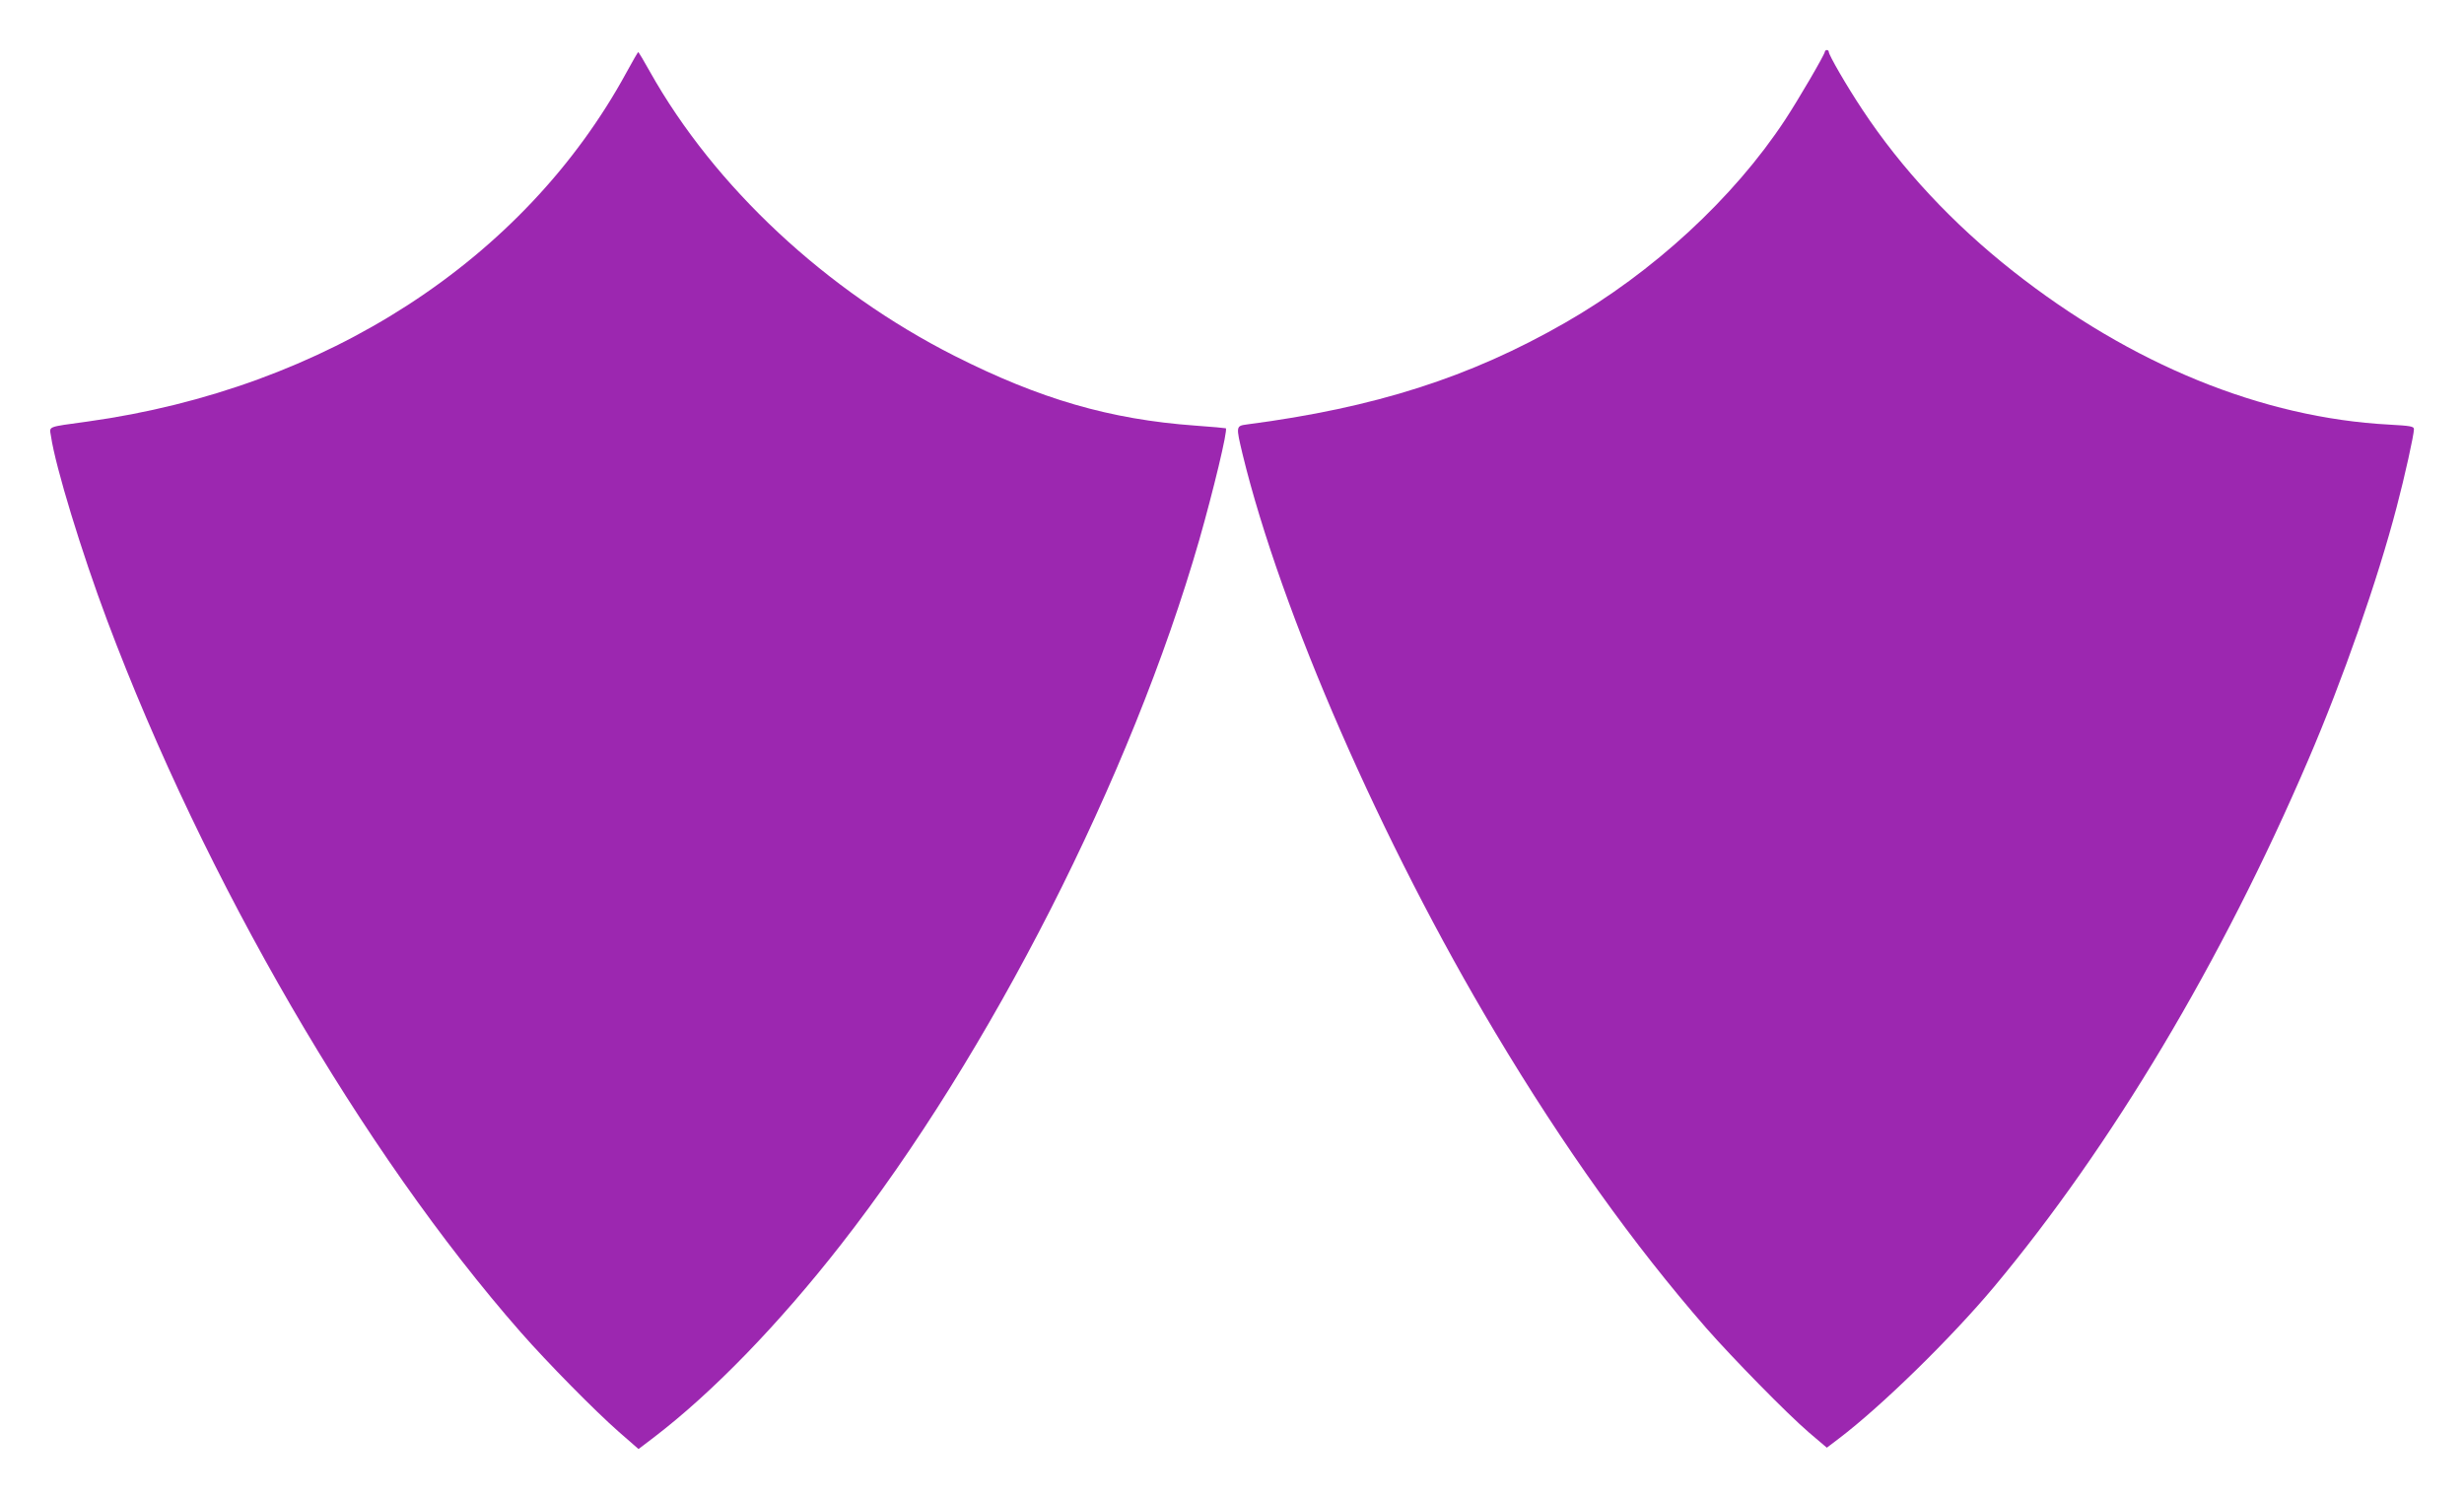
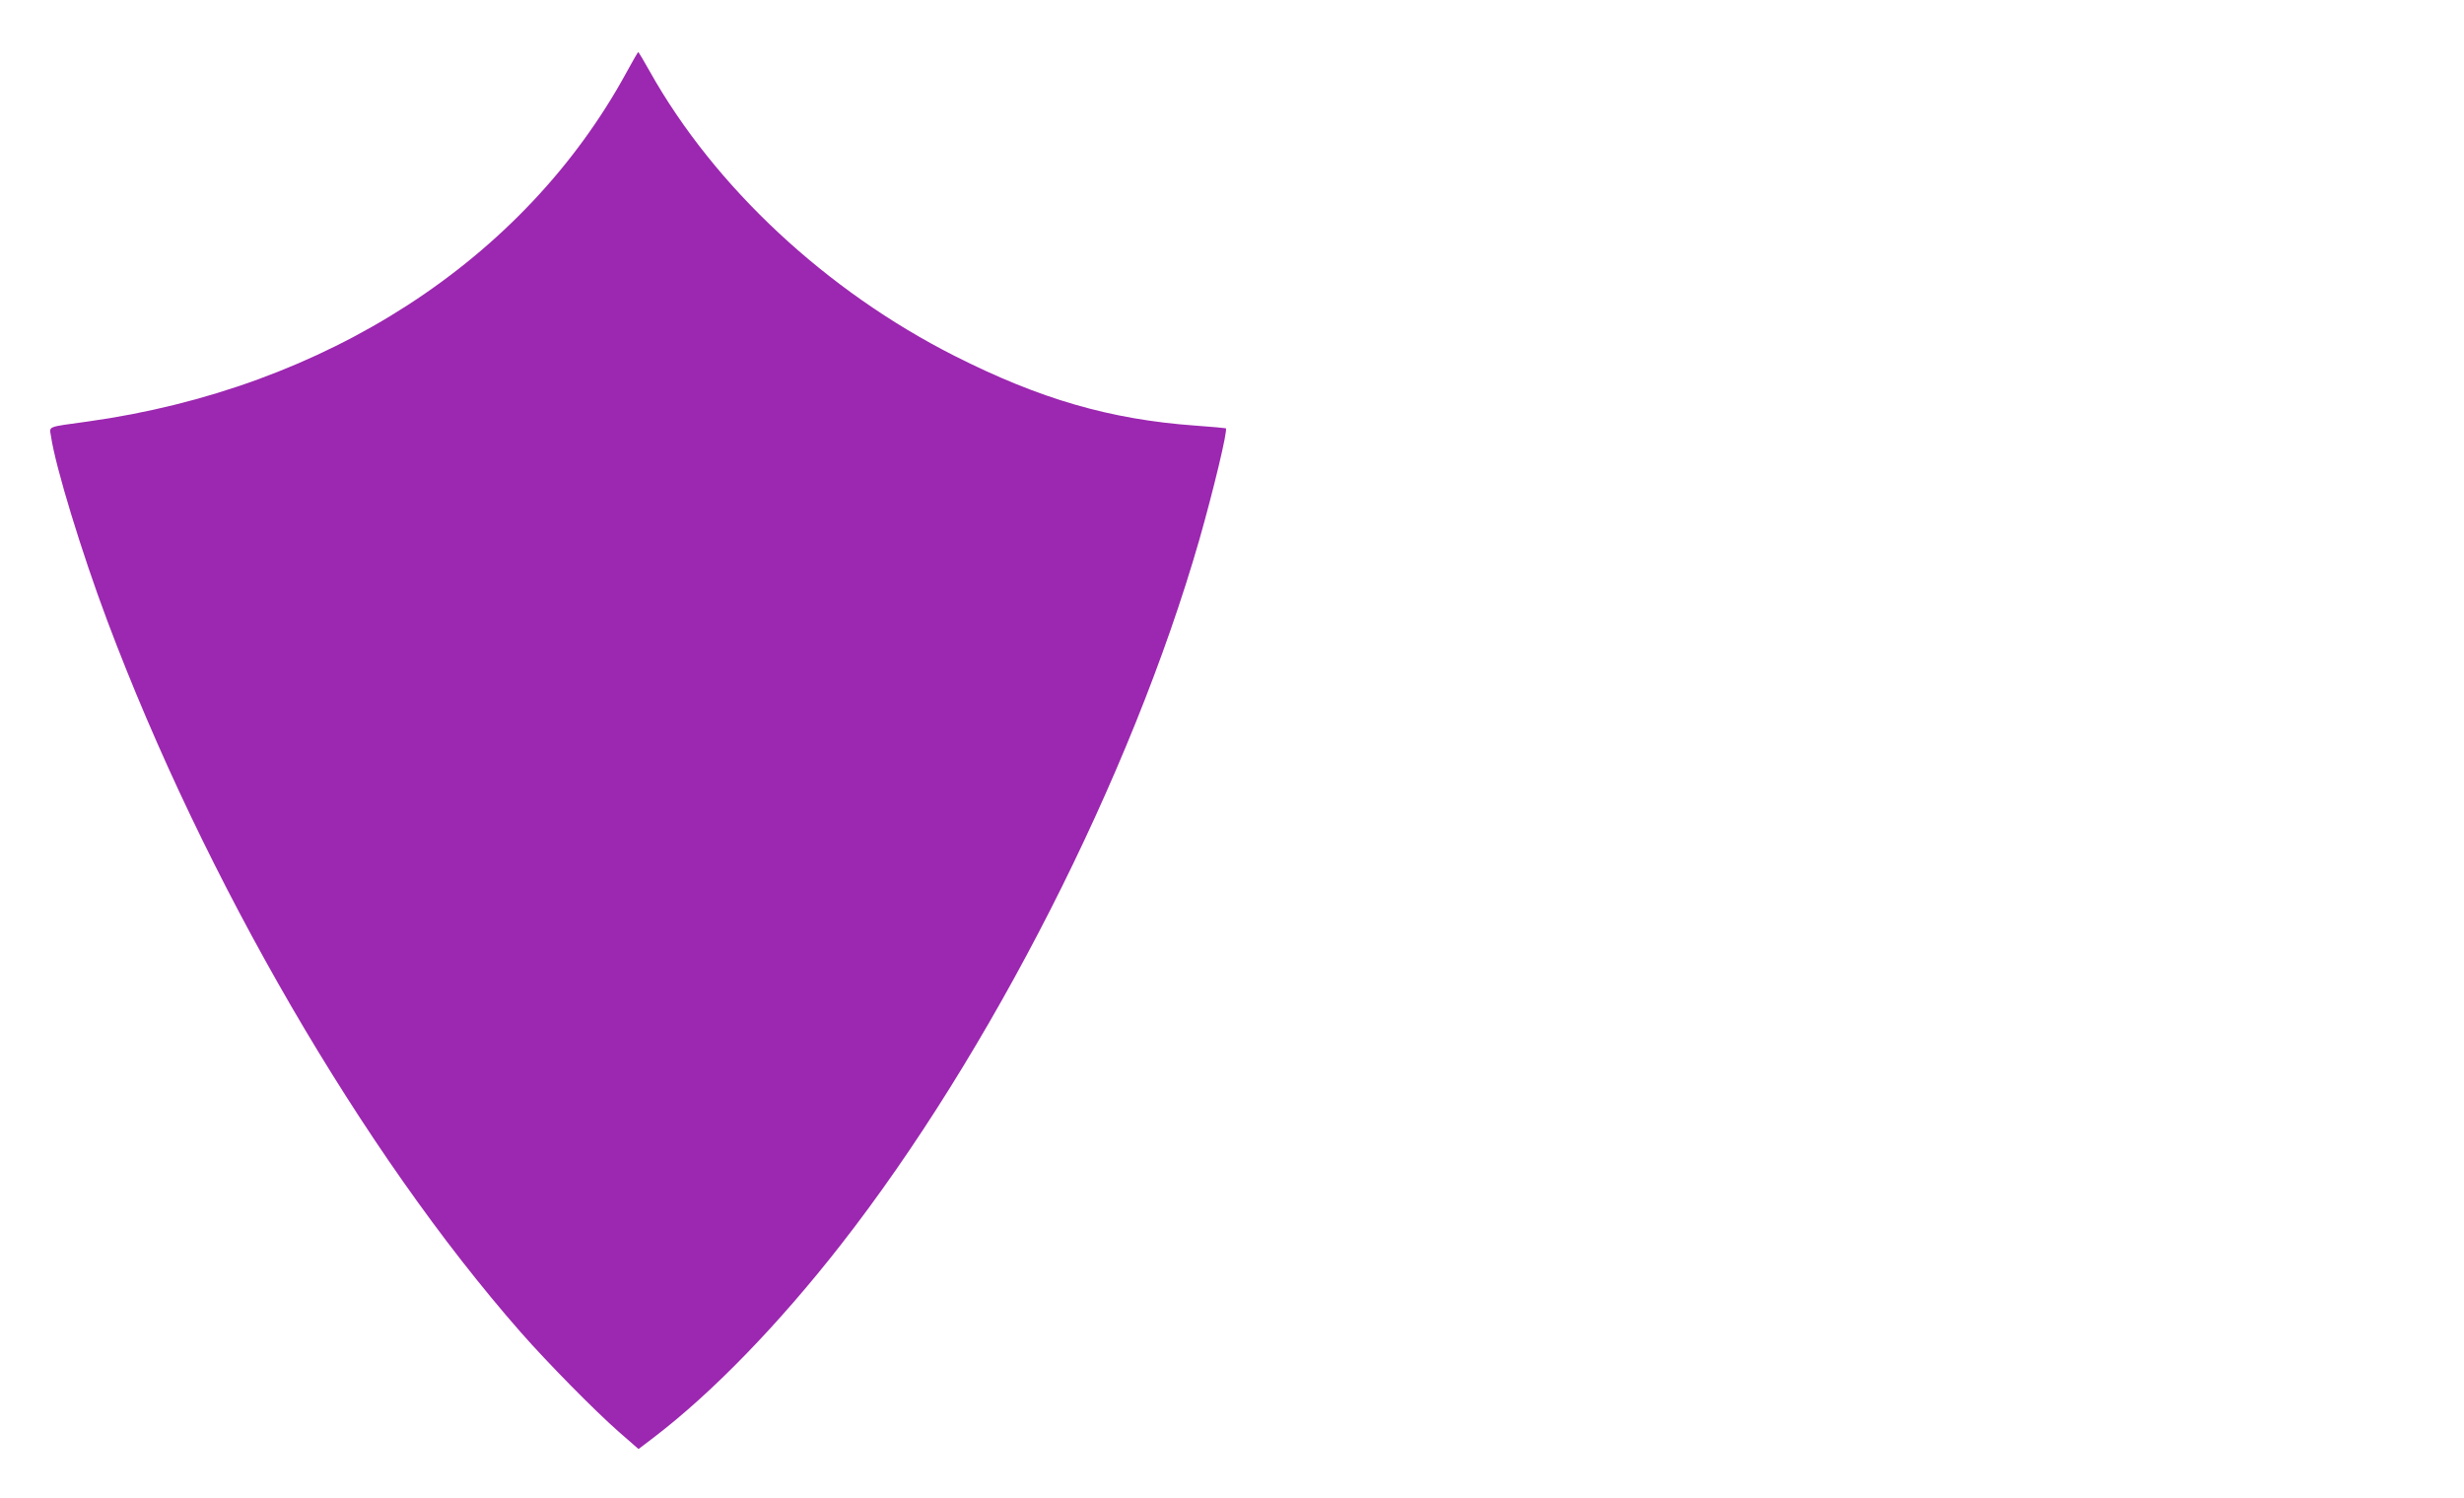
<svg xmlns="http://www.w3.org/2000/svg" version="1.0" width="1280pt" height="778pt" viewBox="0 0 1280 778" preserveAspectRatio="xMidYMid meet">
  <g transform="translate(0,778) scale(0.1,-0.1)" fill="#9c27b0" stroke="none">
-     <path d="M9480 7512 c0 -14 -138 -250 -207 -355 -267 -406 -687 -793 -1143 -1054 -493 -283 -986 -441 -1652 -528 -58 -8 -58 -8 -23 -155 199 -818 722 -2017 1313 -3005 355 -594 716 -1099 1096 -1535 135 -154 419 -444 533 -542 l93 -79 62 47 c224 170 586 525 807 789 610 731 1183 1690 1631 2735 180 418 362 939 460 1315 42 159 90 376 90 406 0 14 -20 17 -127 23 -661 35 -1342 313 -1957 798 -313 247 -578 531 -781 838 -81 122 -175 284 -175 301 0 5 -4 9 -10 9 -5 0 -10 -4 -10 -8z" />
    <path d="M3254 7403 c-531 -974 -1562 -1641 -2799 -1813 -217 -30 -198 -23 -190 -77 23 -158 160 -606 292 -957 506 -1348 1327 -2762 2147 -3696 140 -160 390 -413 511 -519 l102 -89 79 60 c305 233 649 588 971 1000 777 994 1509 2433 1863 3663 73 256 149 571 138 580 -2 1 -73 8 -160 14 -441 32 -806 138 -1249 362 -666 337 -1247 878 -1583 1477 -31 56 -59 102 -60 102 -2 0 -30 -48 -62 -107z" />
  </g>
</svg>